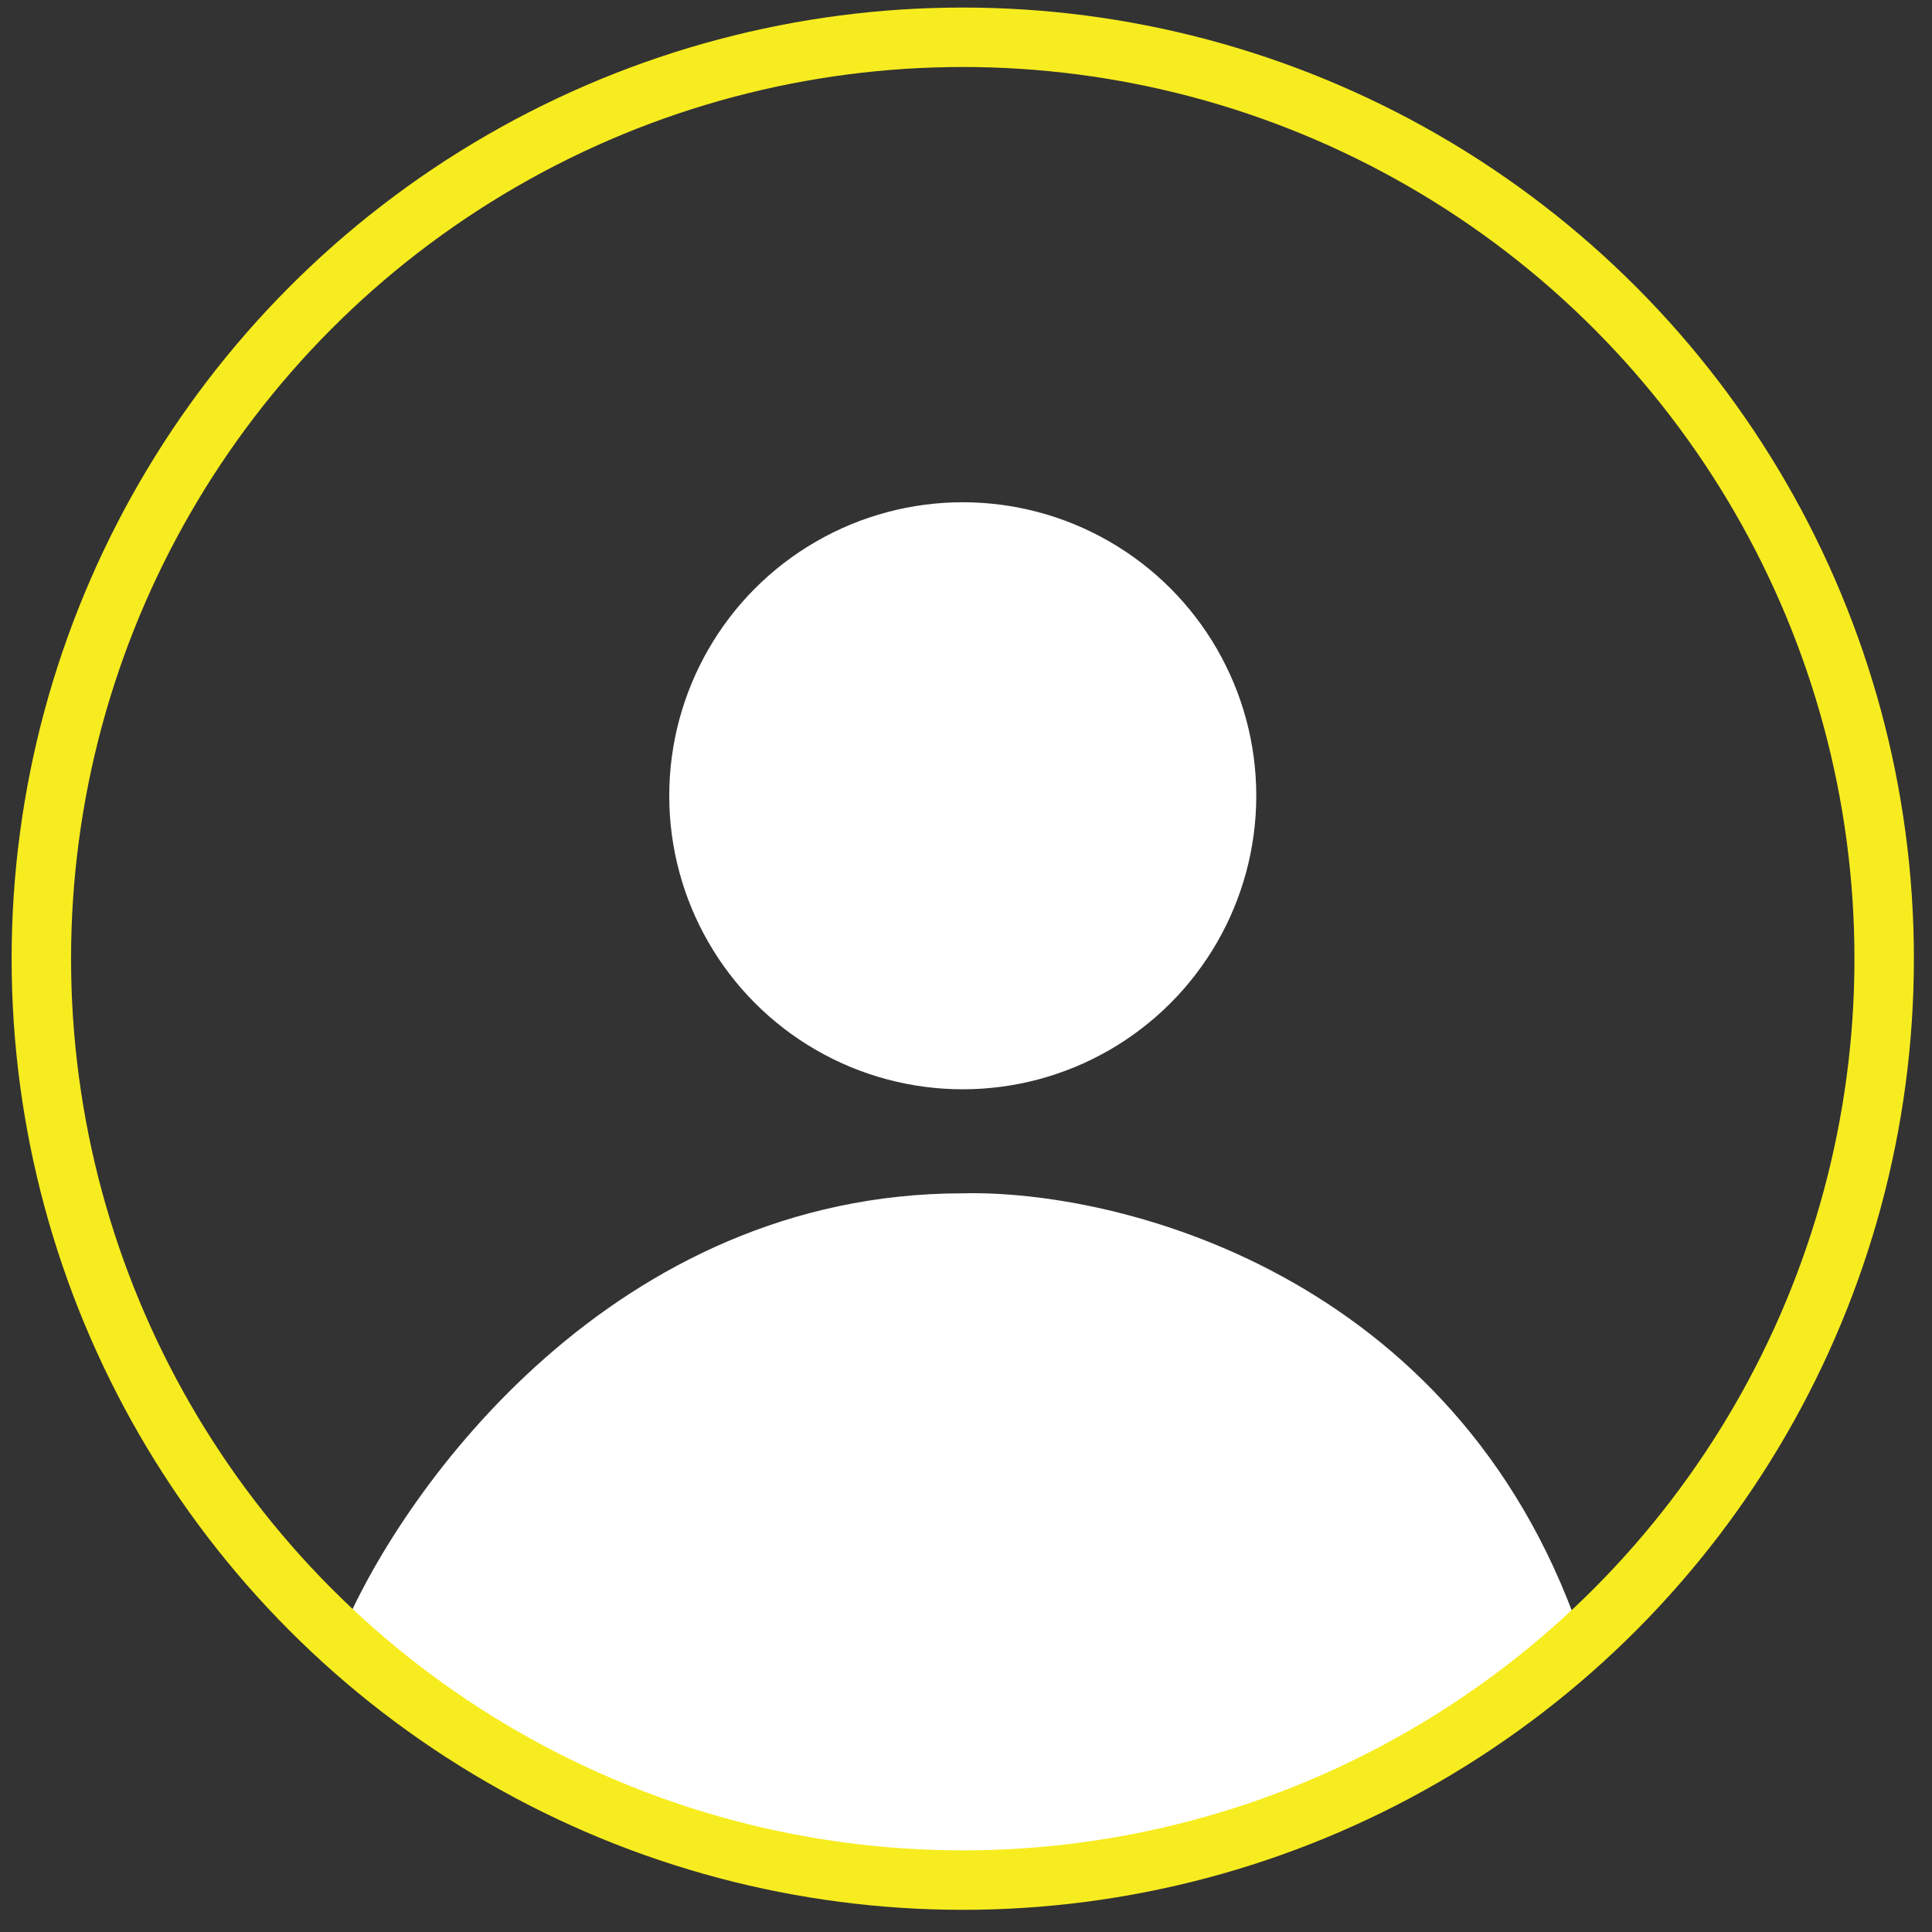
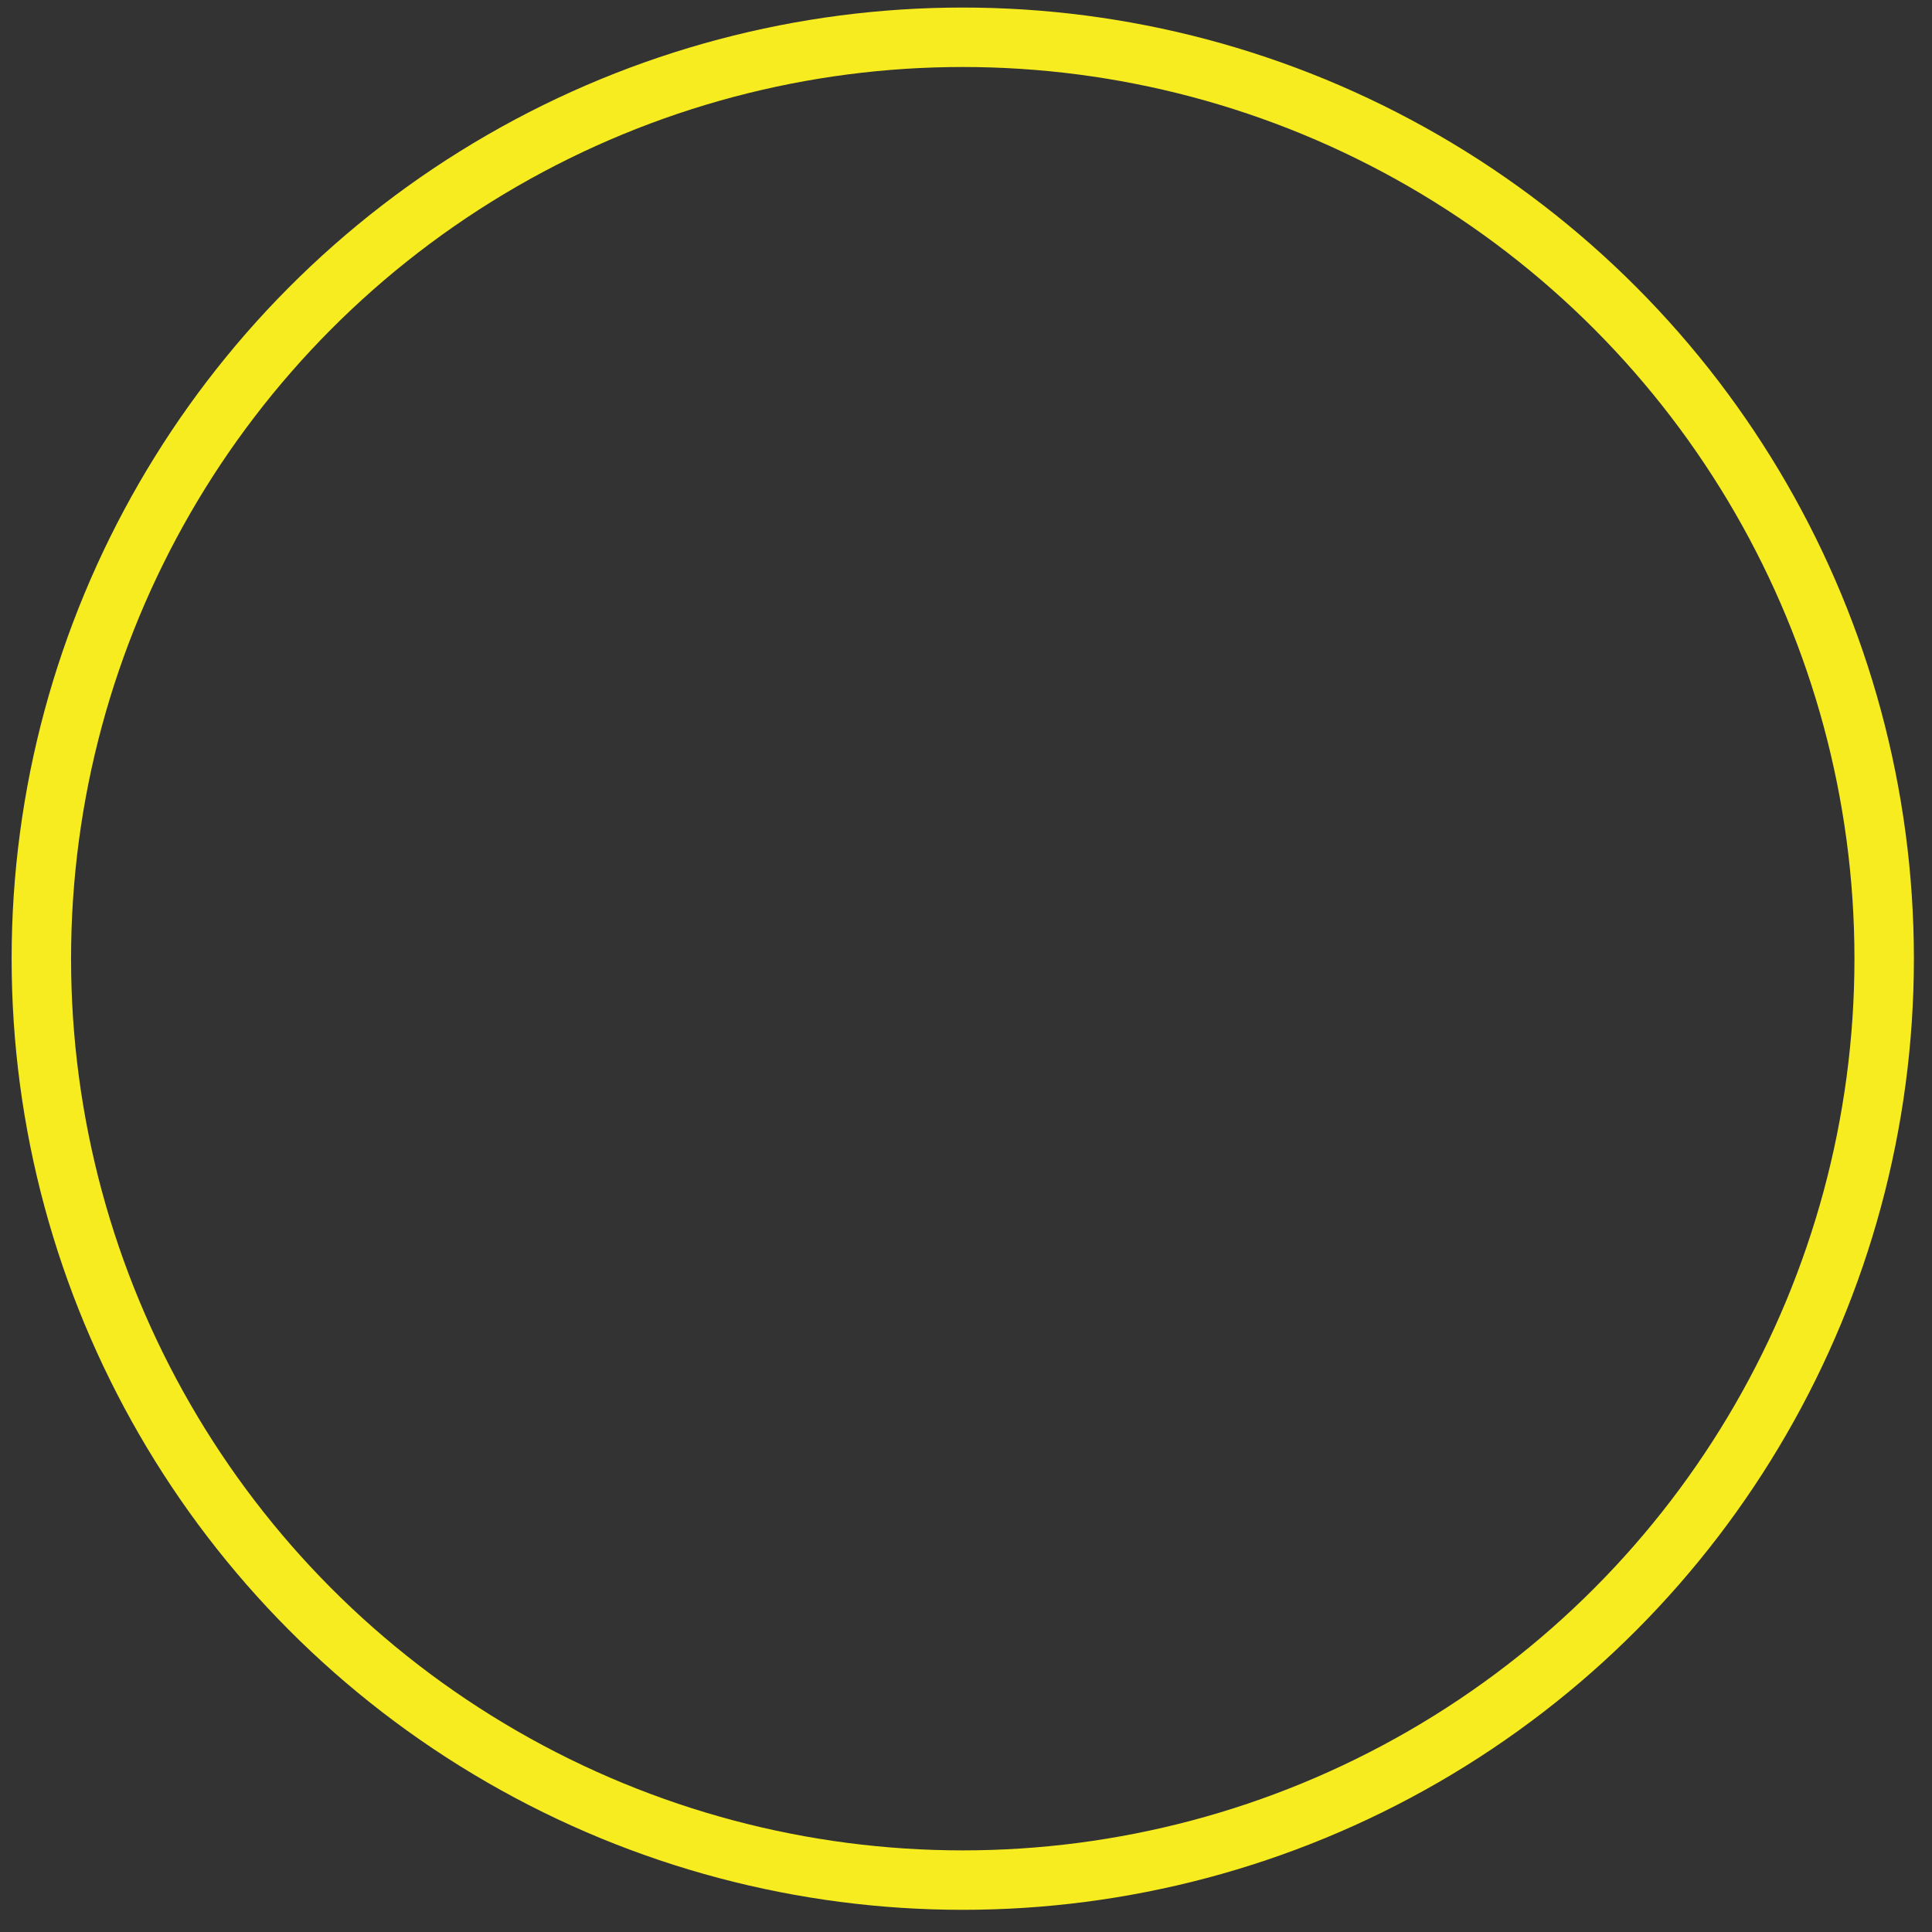
<svg xmlns="http://www.w3.org/2000/svg" width="65" height="65" viewBox="0 0 65 65" fill="none">
  <rect x="0" y="0" width="65" height="65" fill="#333333" stroke="none" />
-   <path d="M32.391 40.148C20.691 40.148 13.599 49.982 11.516 54.898C31.216 70.999 47.474 61.607 53.141 54.898C48.941 42.798 37.557 40.023 32.391 40.148Z" fill="white" />
  <circle cx="32.391" cy="32.254" r="31" stroke="#F7EC1F" stroke-width="2" />
-   <circle cx="32.391" cy="26.773" r="9.875" fill="white" />
</svg>